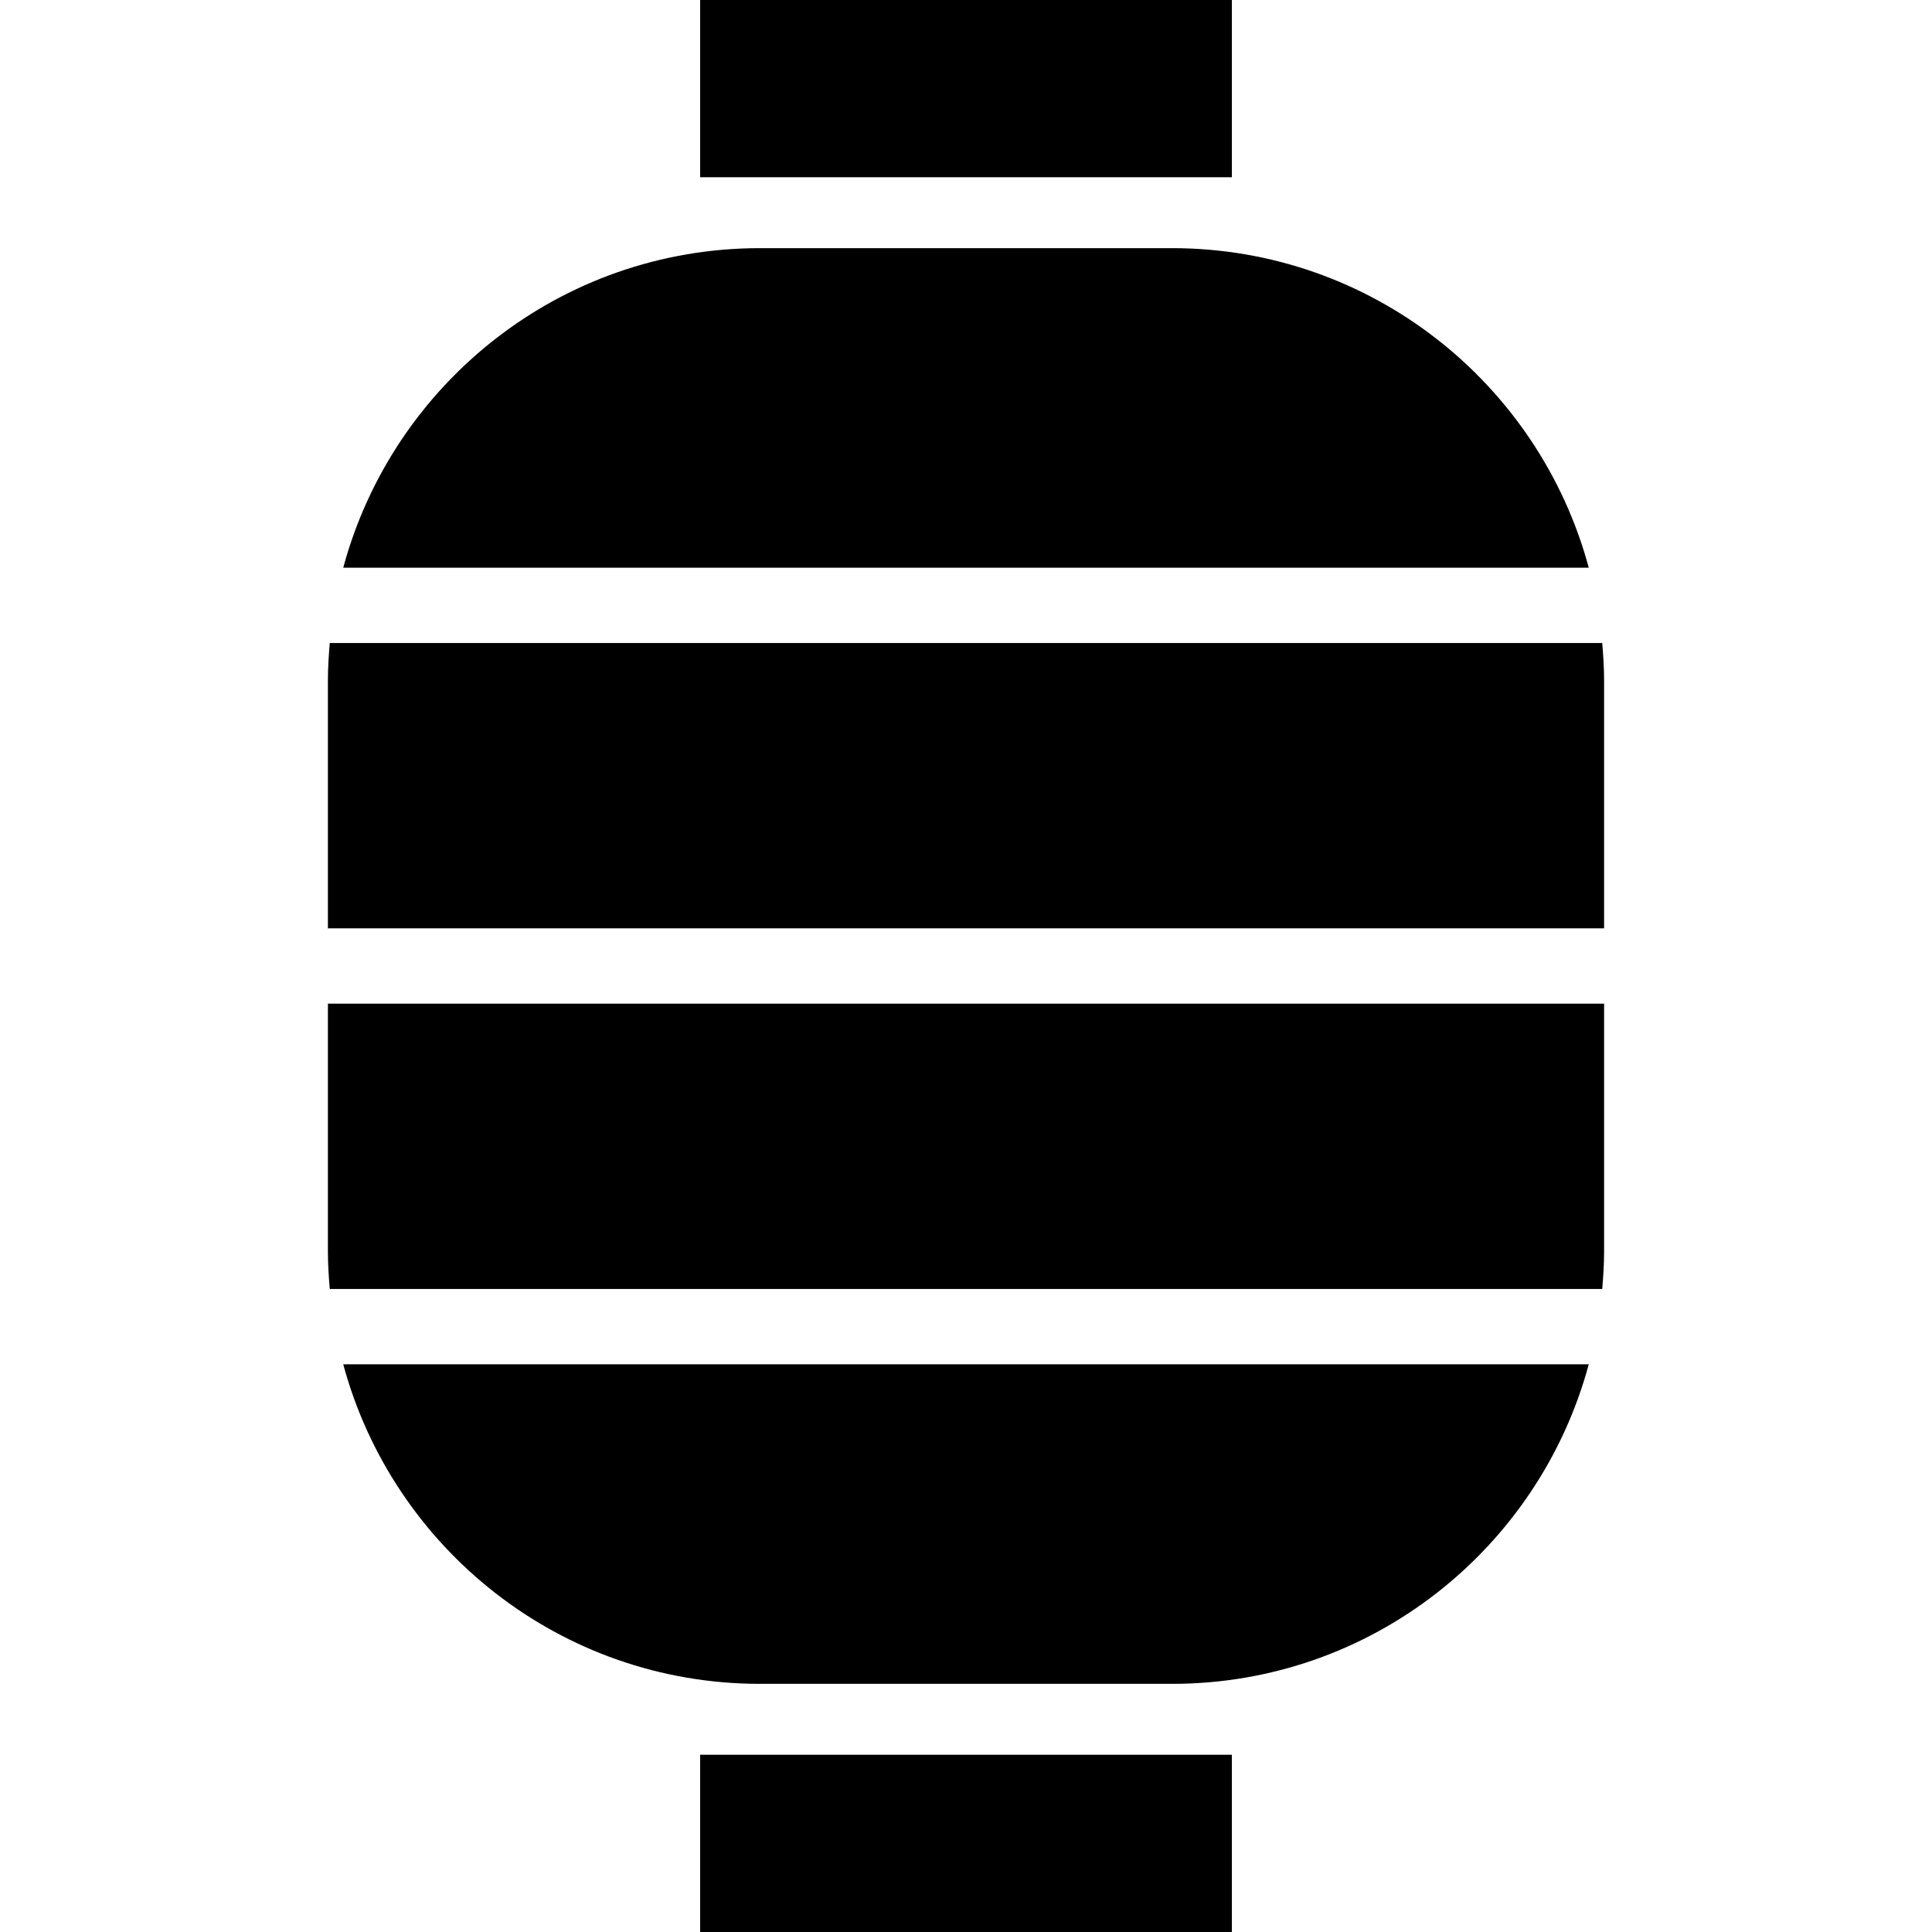
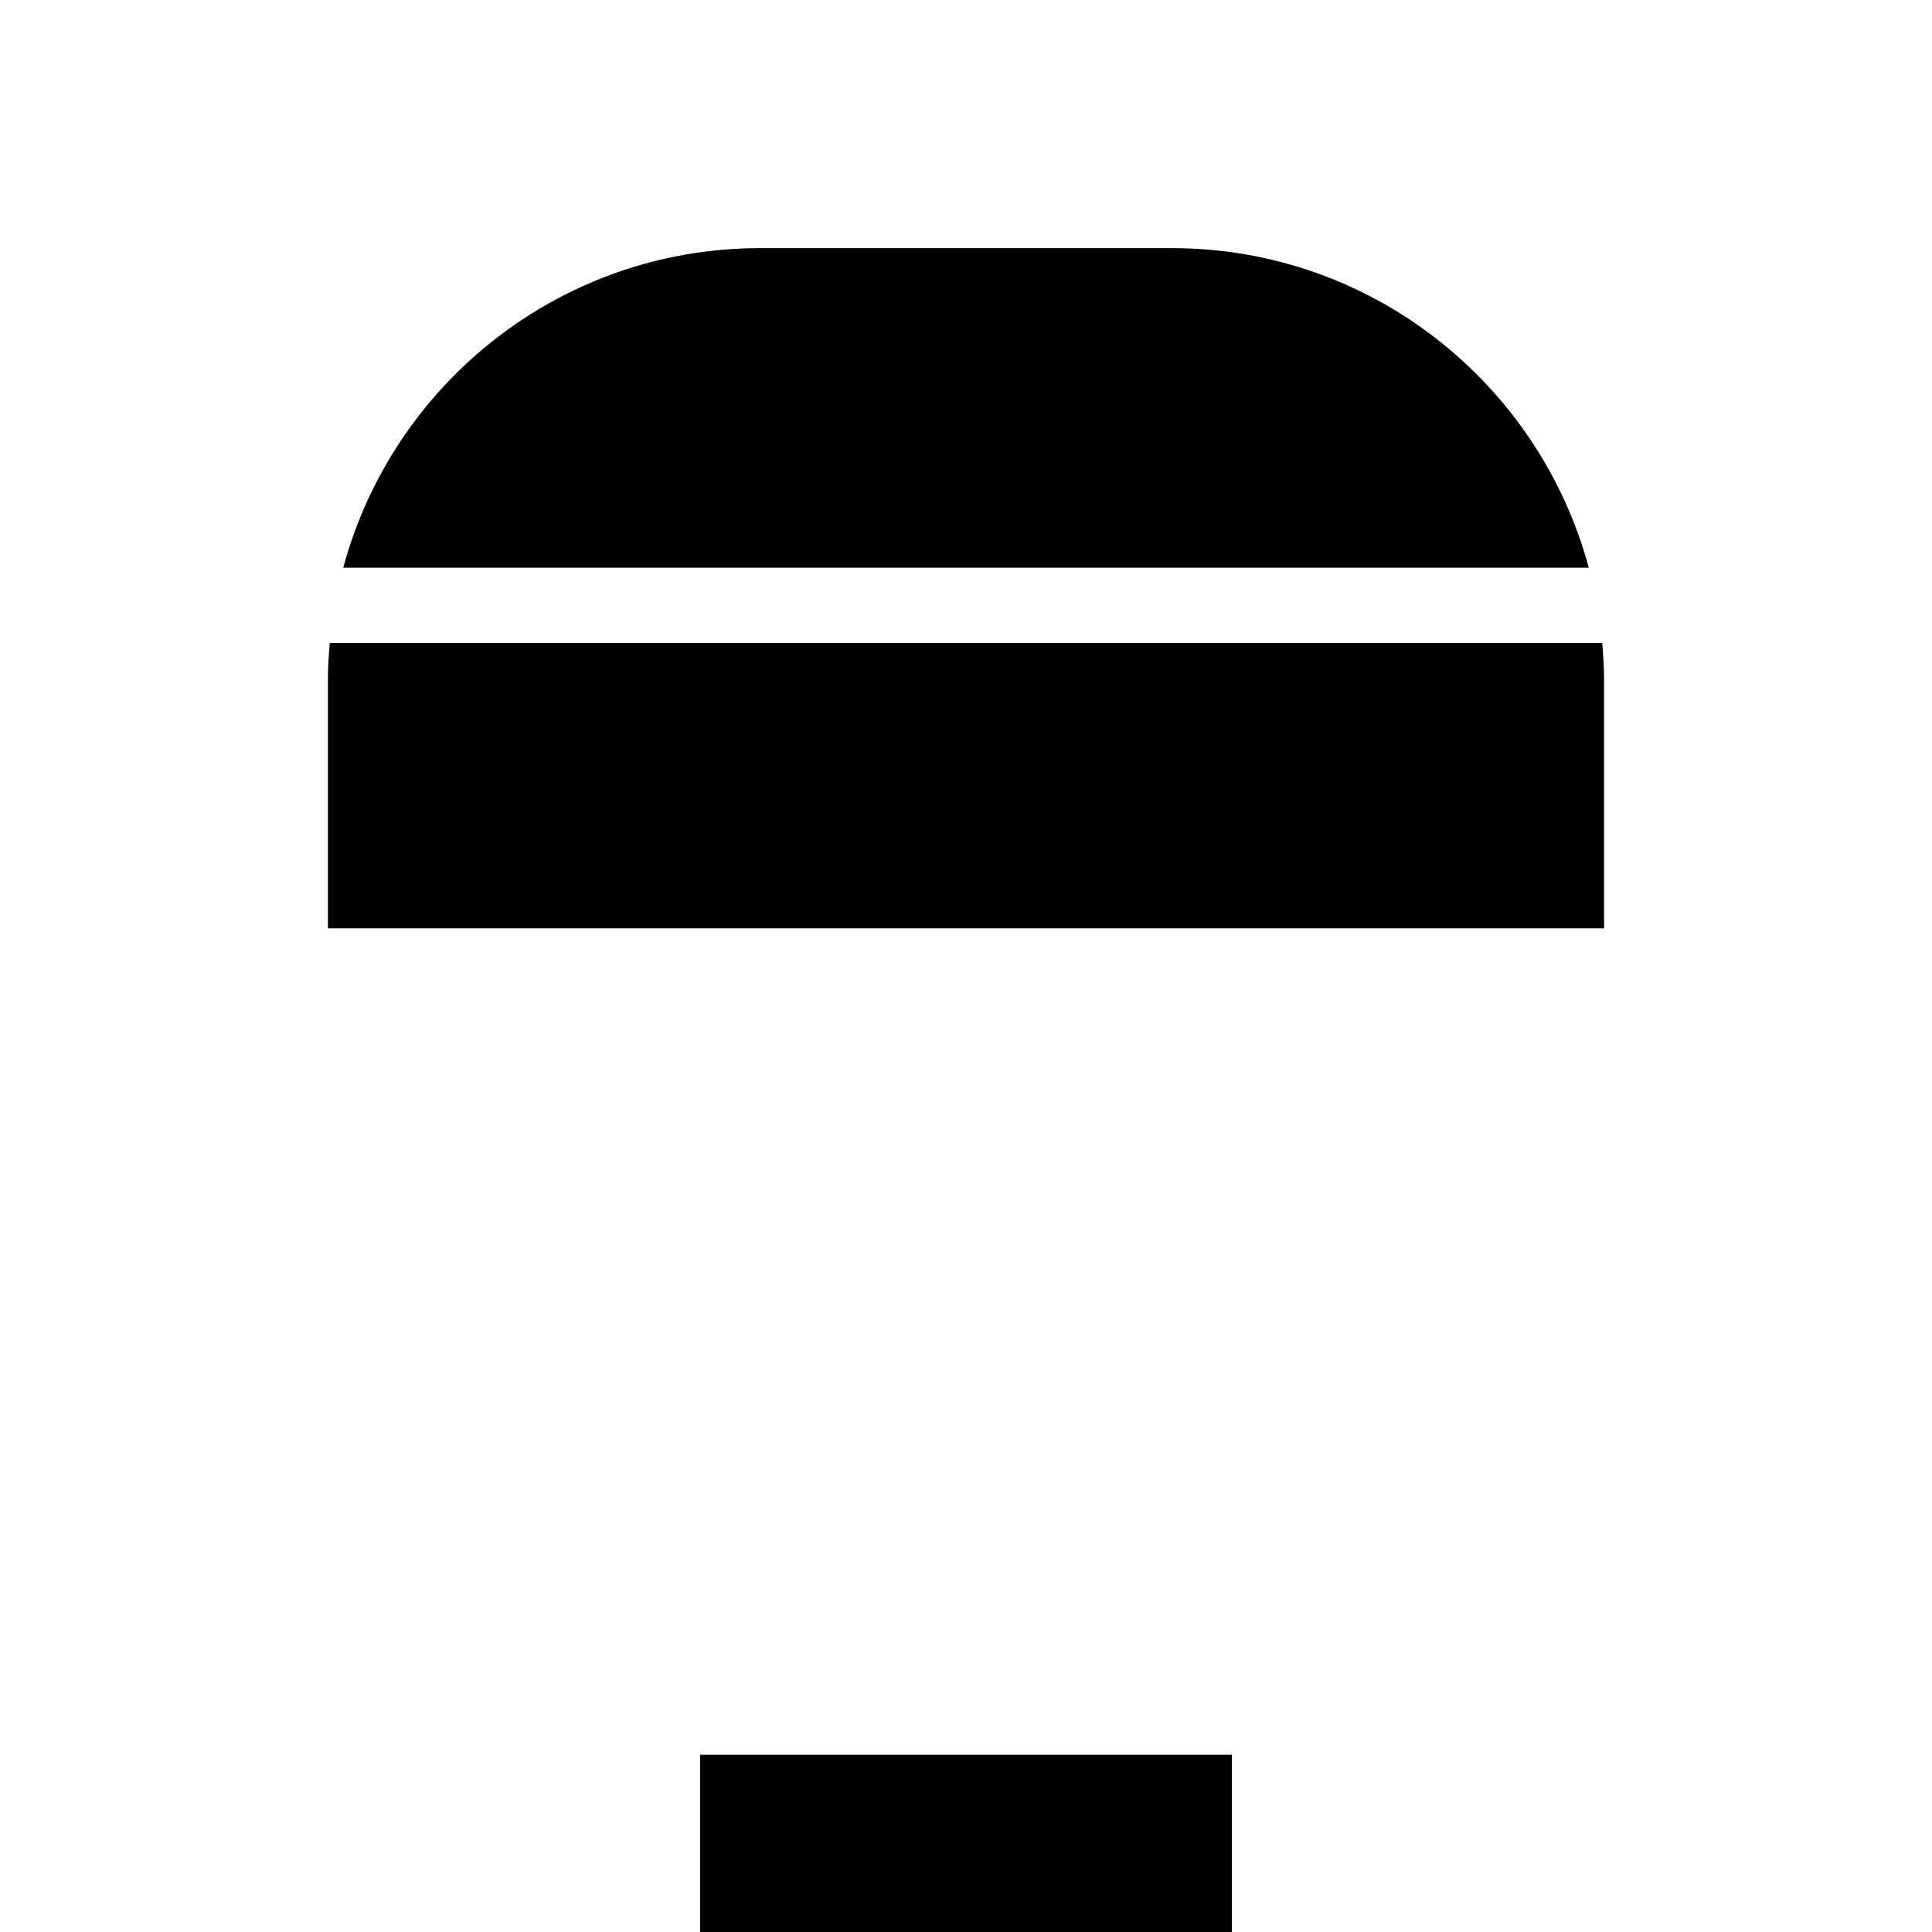
<svg xmlns="http://www.w3.org/2000/svg" version="1.1" id="_x32_" viewBox="0 0 512 512" xml:space="preserve">
  <style type="text/css">
	.st0{fill:#000000;}
</style>
  <g>
-     <rect x="185.541" class="st0" width="140.918" height="46.972" />
    <rect x="185.541" y="465.028" class="st0" width="140.918" height="46.972" />
-     <path class="st0" d="M86.899,265.945v65.779c0,3.33,0.22,6.606,0.495,9.872h337.212c0.275-3.266,0.495-6.541,0.495-9.872v-65.743   H87.064C87.009,265.982,86.955,265.945,86.899,265.945z" />
    <path class="st0" d="M424.606,170.404H87.394c-0.275,3.266-0.495,6.54-0.495,9.871v65.78c0.056,0,0.11-0.036,0.165-0.036h338.037   v-65.744C425.101,176.944,424.881,173.67,424.606,170.404z" />
    <path class="st0" d="M310.587,65.762H201.413c-52.909,0-97.303,35.926-110.45,84.679h330.074   C407.89,101.688,363.495,65.762,310.587,65.762z" />
-     <path class="st0" d="M201.413,446.238h109.174c52.908,0,97.303-35.926,110.449-84.679H90.963   C104.11,410.312,148.504,446.238,201.413,446.238z" />
  </g>
</svg>